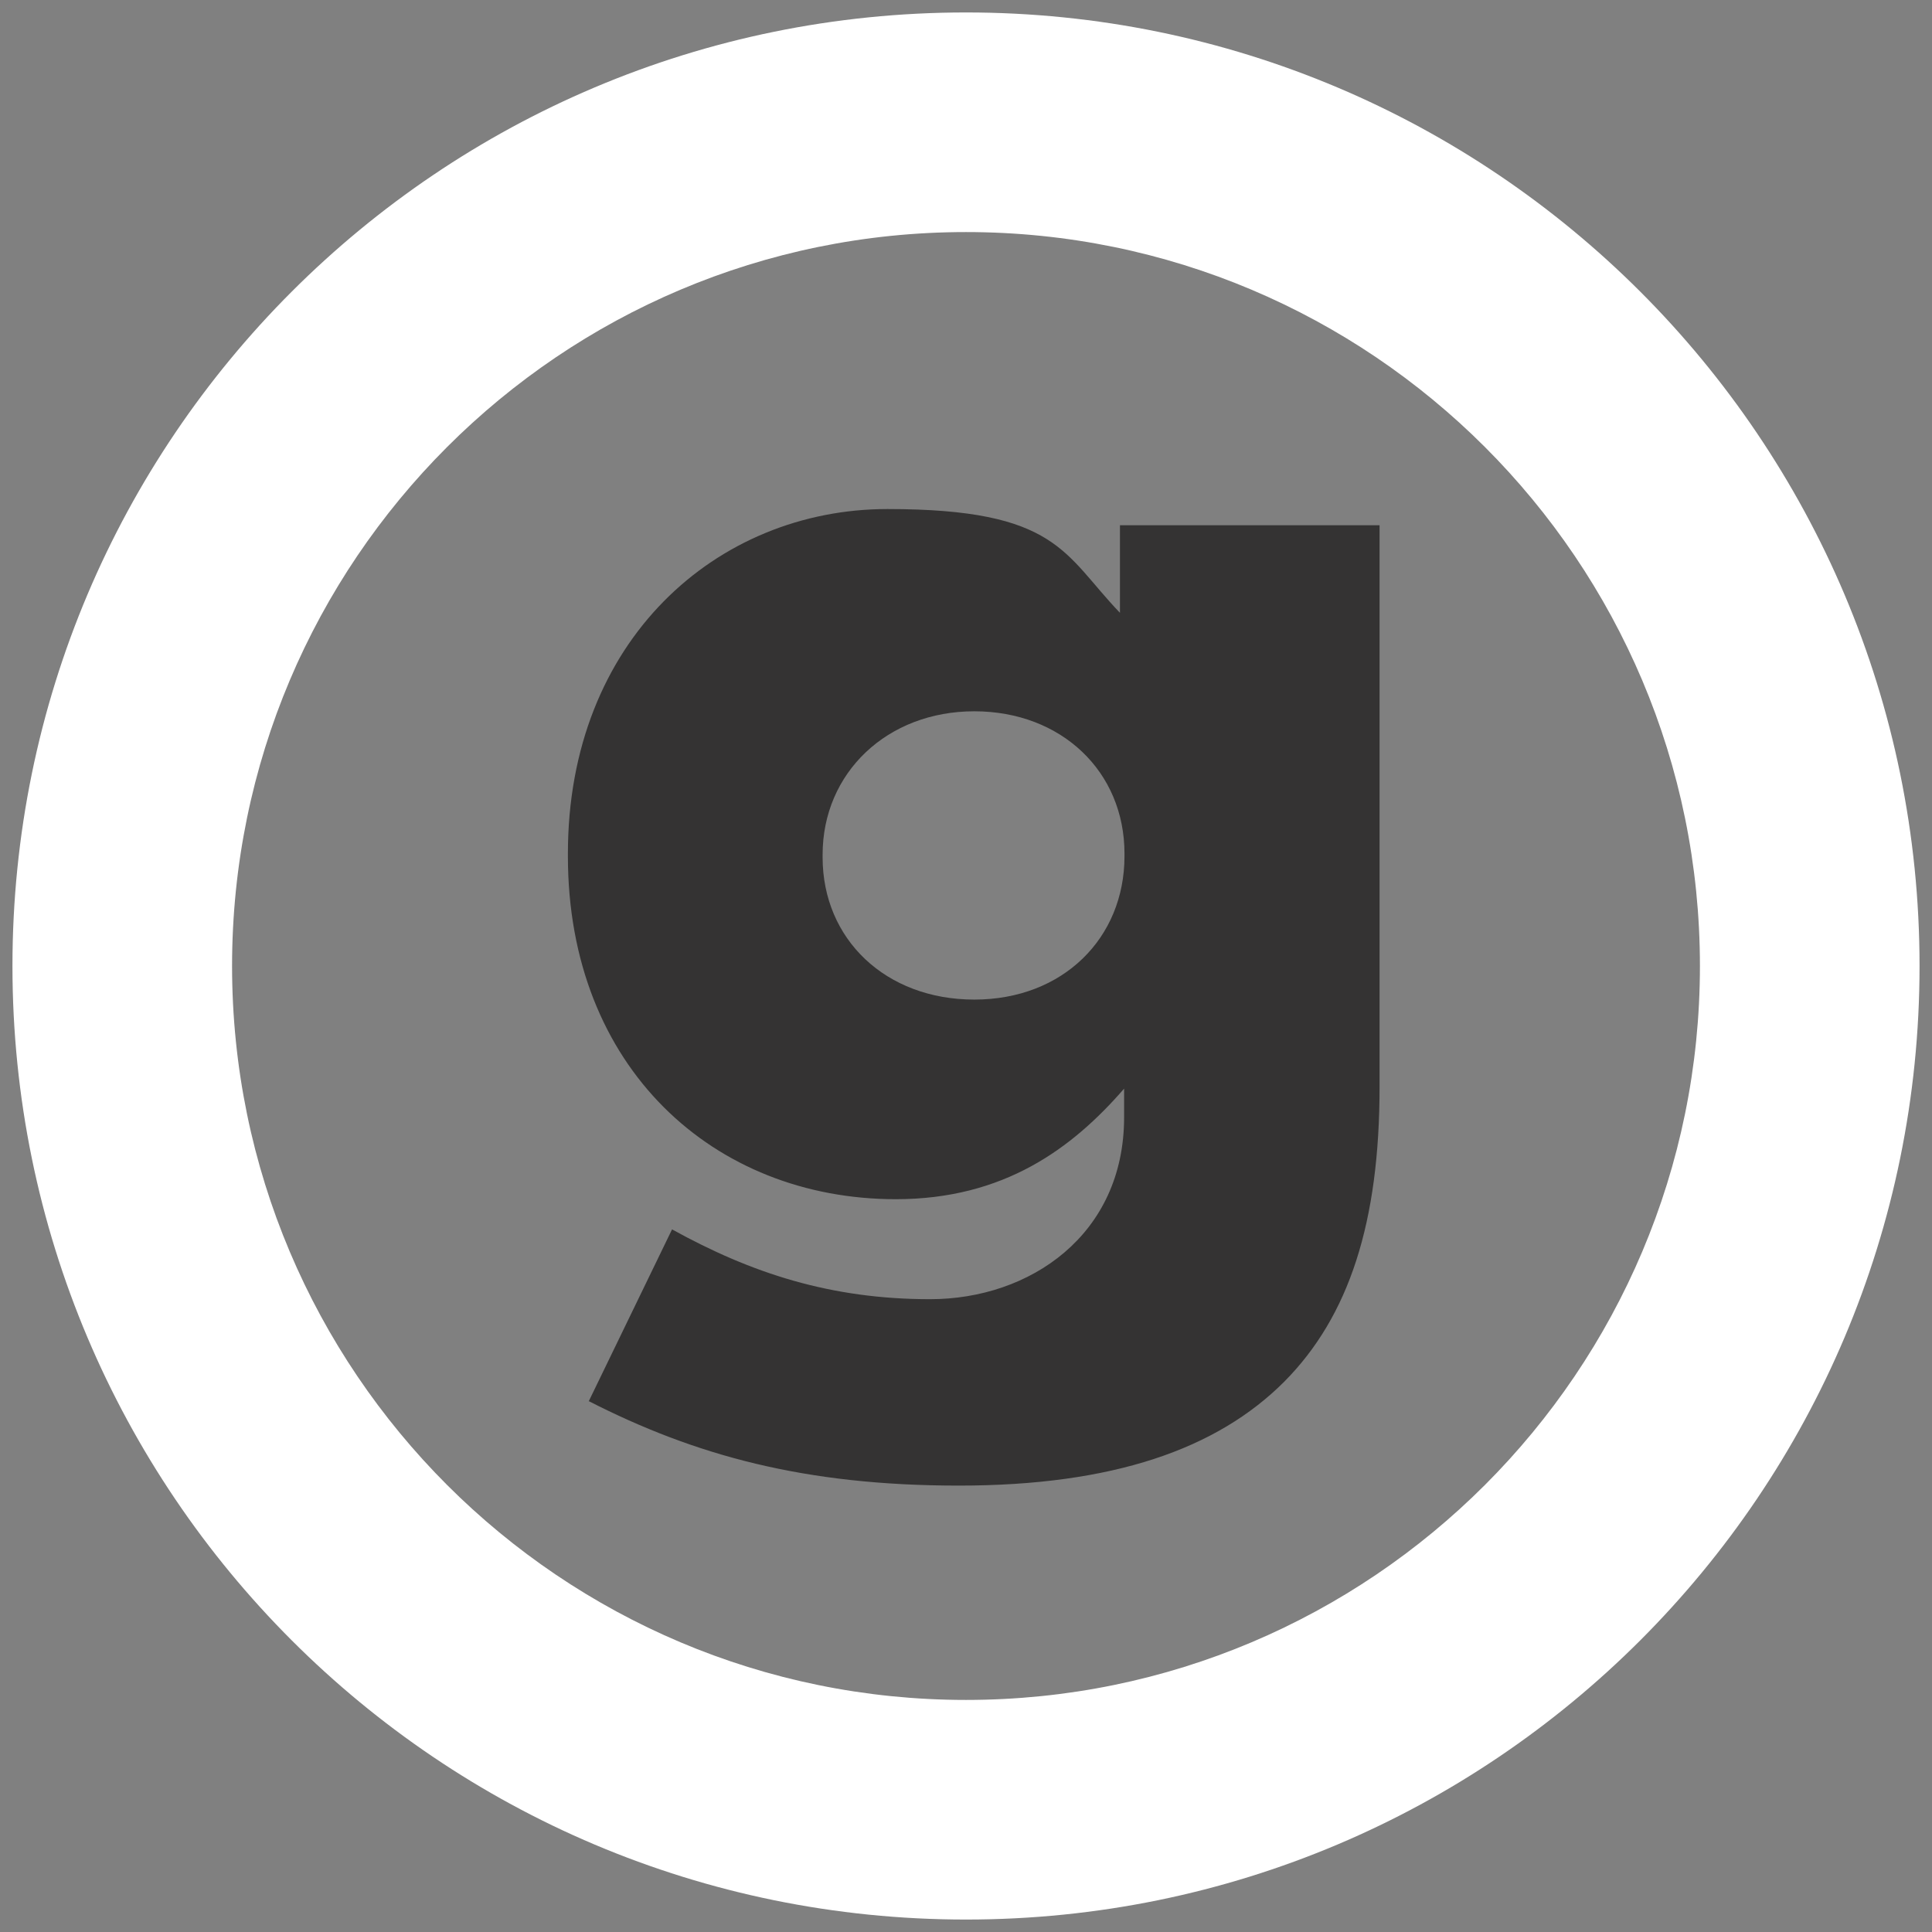
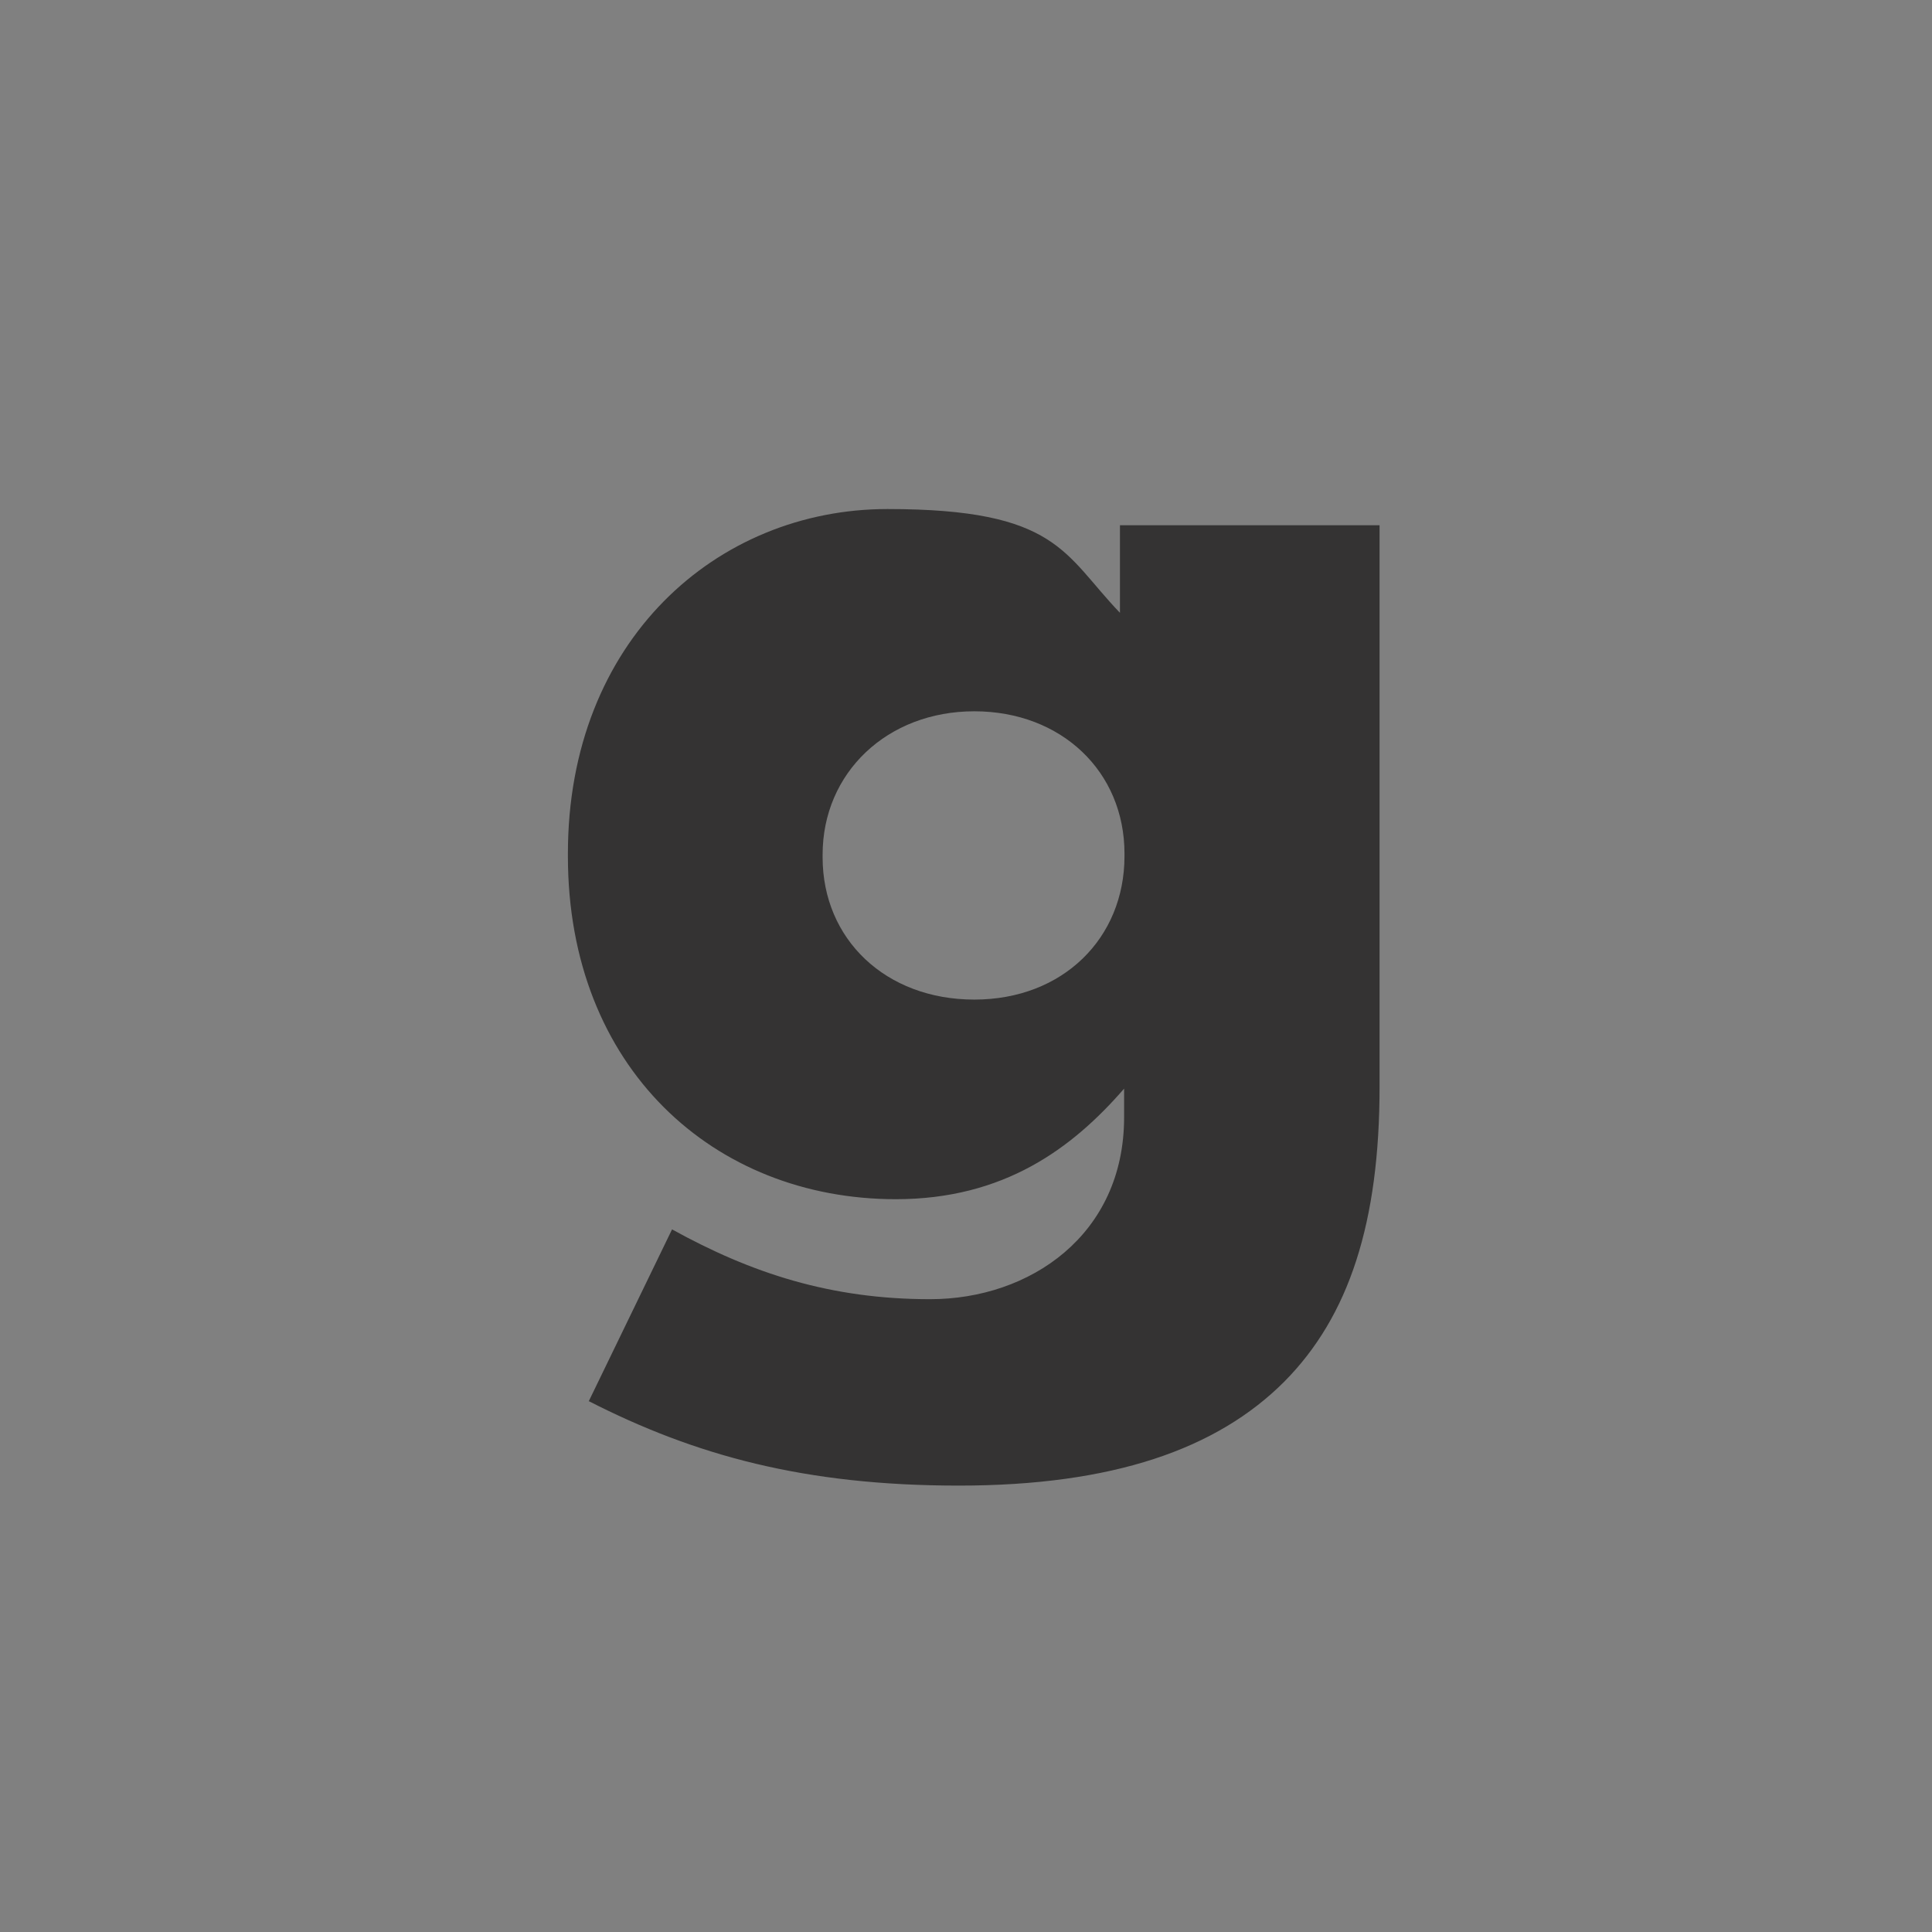
<svg xmlns="http://www.w3.org/2000/svg" id="Réteg_1" version="1.1" viewBox="0 0 512 512">
  <rect x="0" y="0" width="512" height="512" fill="#808080" stroke="none" />
  <defs>
    <style>
            .st0 {
            fill: #343333;
            }

            .st1 {
            fill: white;
            }
        </style>
  </defs>
-   <path class="st1" d="M256,3.3C116.4,3.3,3.3,116.4,3.3,256s113.1,252.7,252.7,252.7,252.7-113.1,252.7-252.7S395.6,3.3,256,3.3ZM256,450.5c-107.4,0-194.5-87.1-194.5-194.5S148.6,61.5,256,61.5s194.5,87.1,194.5,194.5-87.1,194.5-194.5,194.5Z" />
  <path class="st0" d="M156,371.4l22.1-45.6c21,11.6,42,18.5,68.4,18.5s51.4-17,51.4-48.2v-7.6c-13.8,15.9-31.9,29.3-60.5,29.3-48.2,0-86.9-34.8-86.9-90.9v-.7c0-56.5,39.5-91.3,84.7-91.3s46.7,12,61.6,27.5v-23.2h68.8v148.8c0,35.8-8,60.8-25.3,78.2-17.8,17.8-45.3,27.5-86.2,27.5s-69.9-8-98.1-22.4ZM298,226.9v-.7c0-21.7-16.7-37.7-39.8-37.7s-40.2,16.3-40.2,38v.7c0,21.7,16.7,37.7,40.2,37.7s39.8-16.3,39.8-38Z" />
</svg>